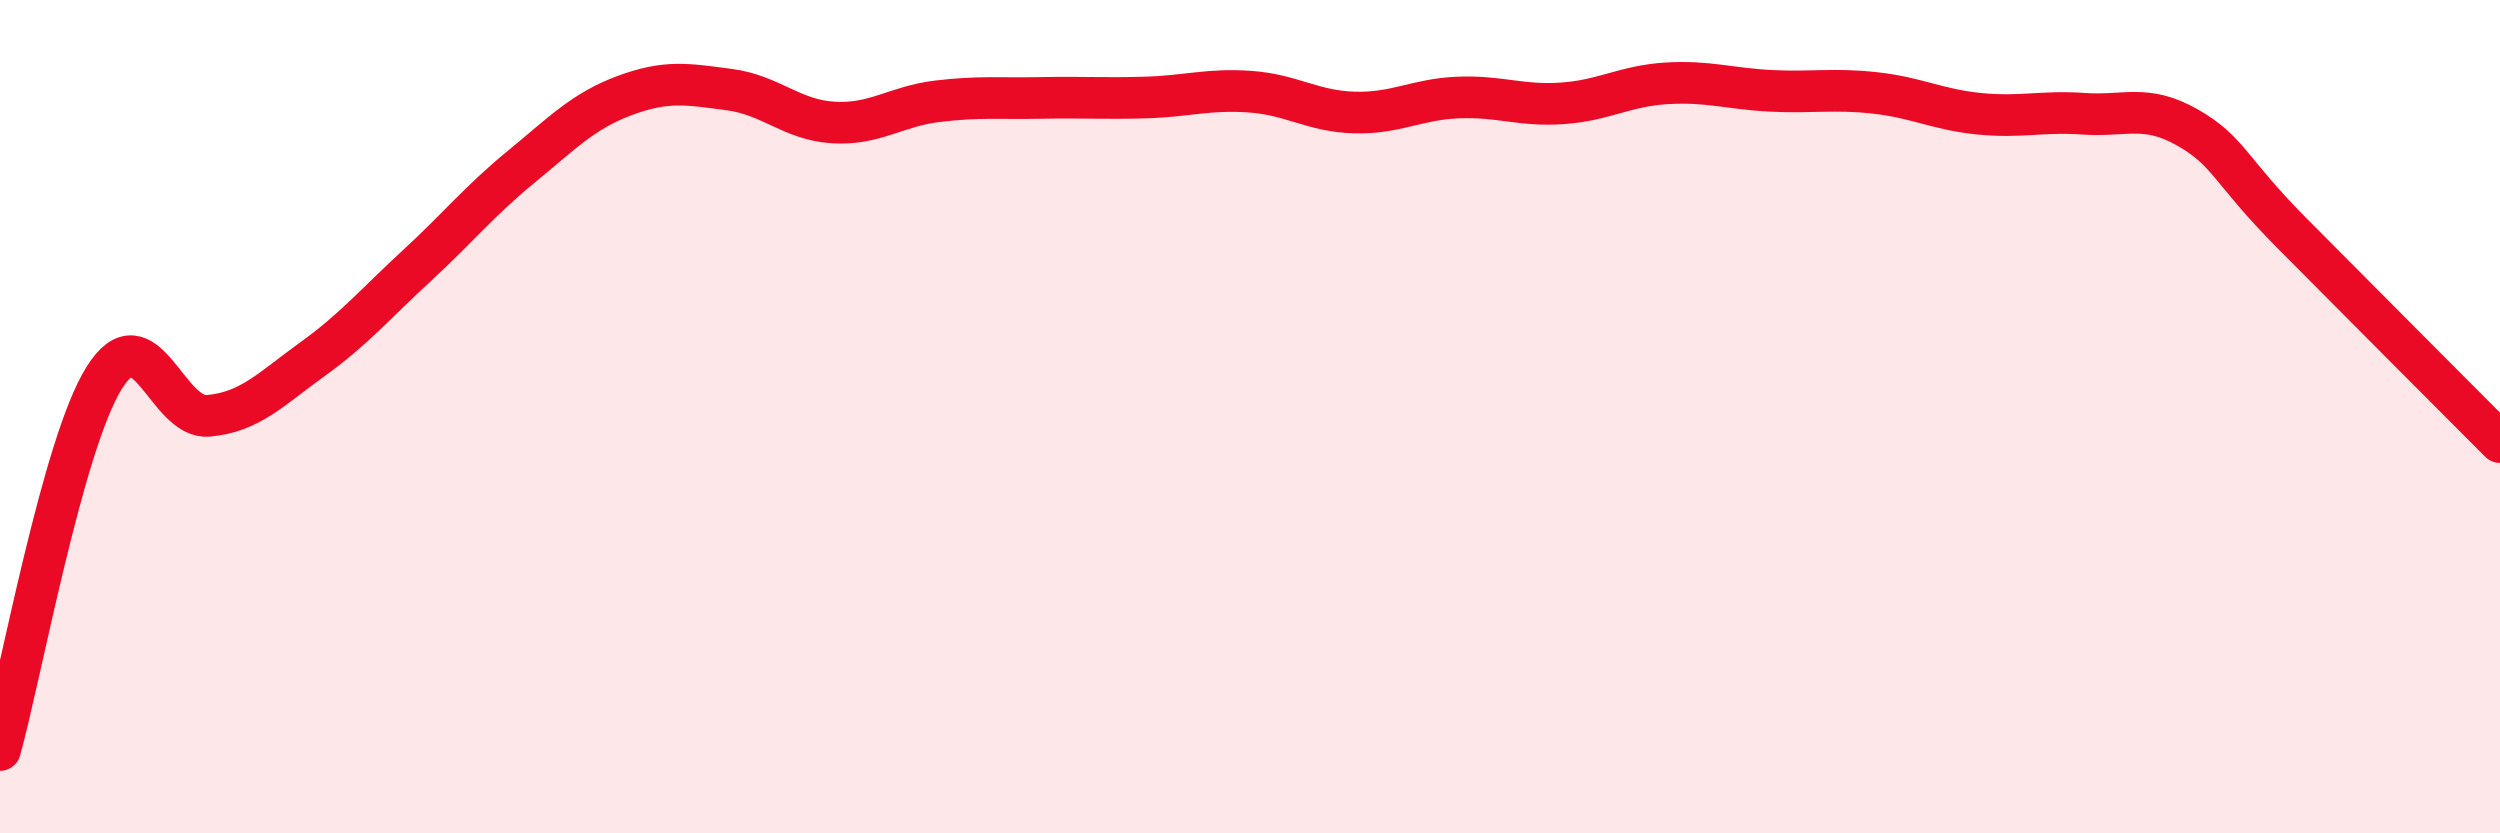
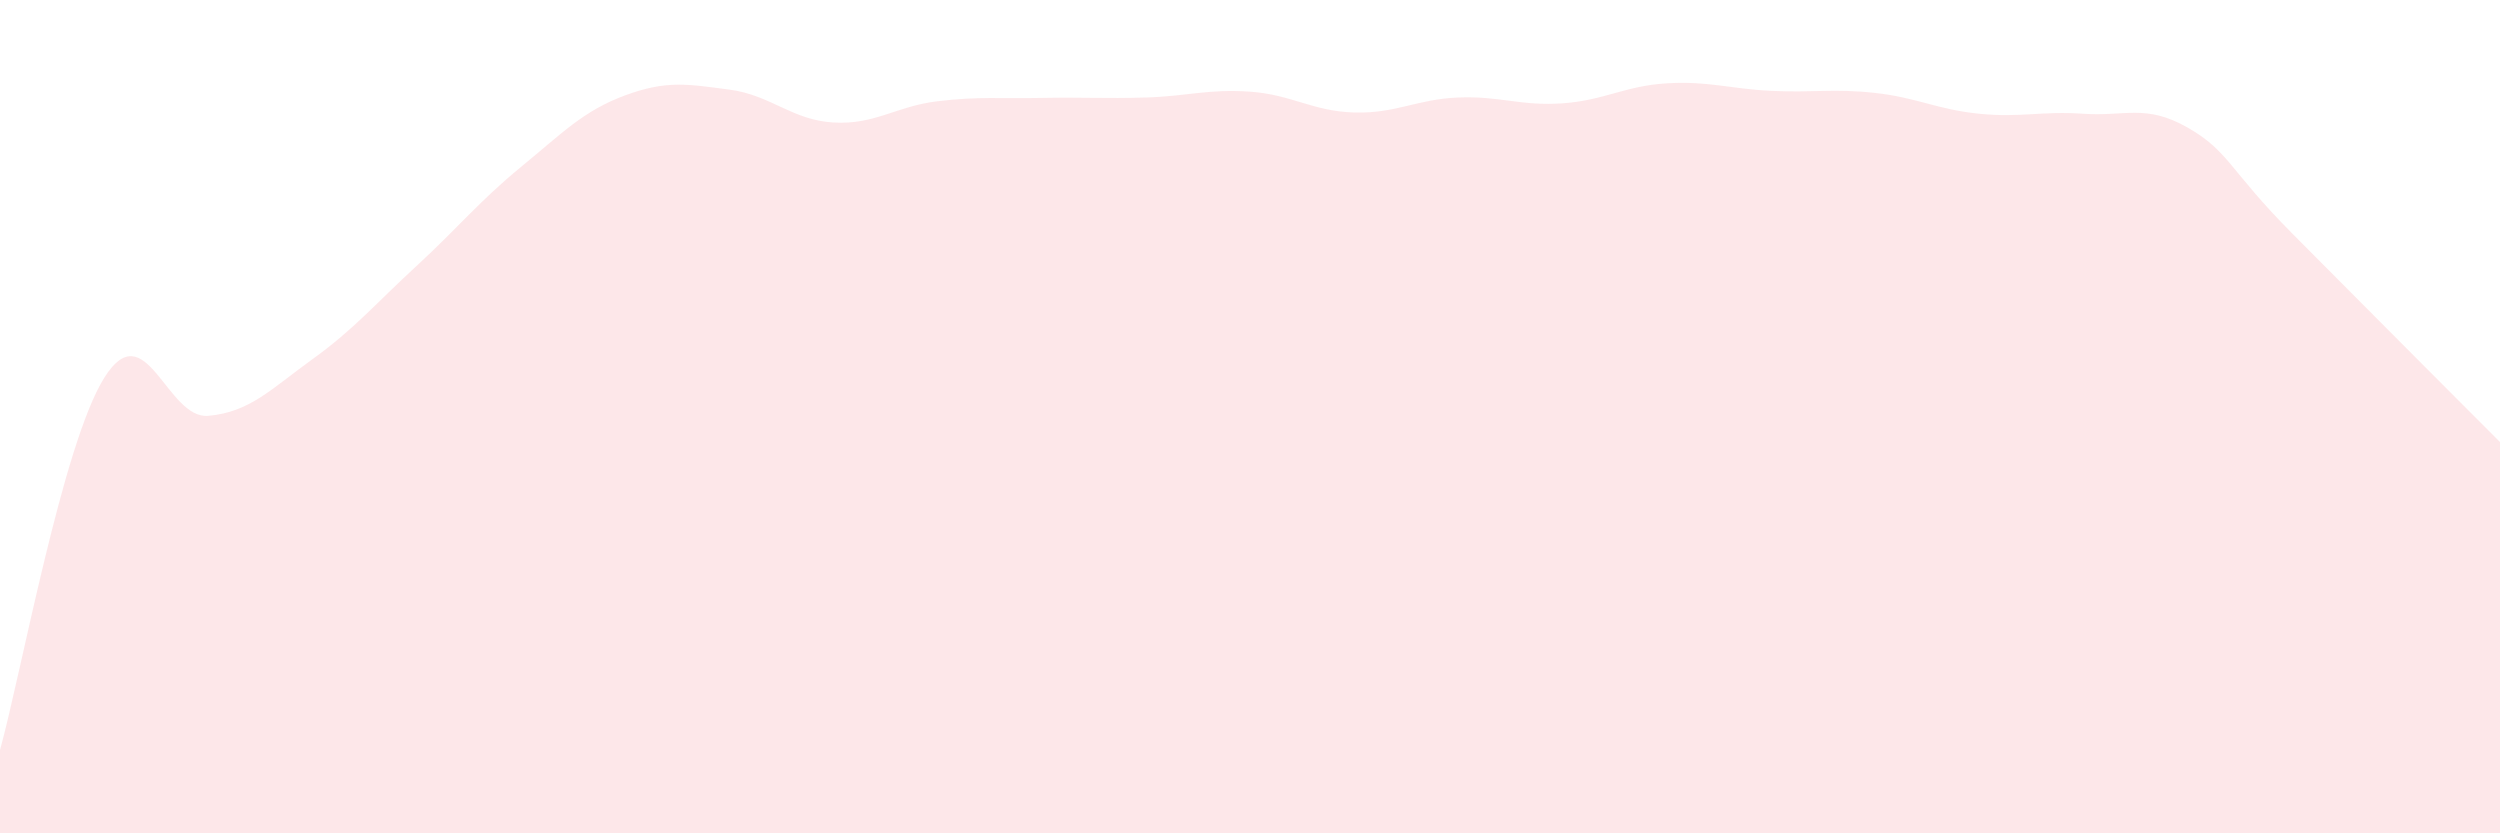
<svg xmlns="http://www.w3.org/2000/svg" width="60" height="20" viewBox="0 0 60 20">
  <path d="M 0,18 C 0.5,16.21 1.5,10.67 2.5,9.07 C 3.5,7.47 4,10.07 5,9.98 C 6,9.89 6.5,9.34 7.5,8.62 C 8.5,7.9 9,7.3 10,6.38 C 11,5.46 11.5,4.83 12.5,4.01 C 13.5,3.19 14,2.66 15,2.29 C 16,1.92 16.5,2.02 17.5,2.15 C 18.5,2.28 19,2.88 20,2.94 C 21,3 21.5,2.55 22.5,2.43 C 23.5,2.31 24,2.37 25,2.35 C 26,2.33 26.5,2.37 27.5,2.34 C 28.5,2.31 29,2.13 30,2.2 C 31,2.27 31.5,2.67 32.5,2.7 C 33.5,2.73 34,2.38 35,2.34 C 36,2.3 36.5,2.55 37.5,2.48 C 38.5,2.41 39,2.06 40,2 C 41,1.94 41.5,2.13 42.5,2.18 C 43.5,2.23 44,2.12 45,2.23 C 46,2.34 46.5,2.63 47.5,2.73 C 48.5,2.83 49,2.66 50,2.73 C 51,2.8 51.5,2.49 52.5,3.06 C 53.5,3.63 53.5,4.08 55,5.59 C 56.5,7.1 59,9.61 60,10.61L60 20L0 20Z" fill="#EB0A25" opacity="0.1" stroke-linecap="round" stroke-linejoin="round" />
-   <path d="M 0,18 C 0.5,16.21 1.5,10.67 2.5,9.07 C 3.5,7.47 4,10.07 5,9.98 C 6,9.89 6.5,9.34 7.5,8.62 C 8.5,7.9 9,7.3 10,6.38 C 11,5.46 11.5,4.83 12.5,4.01 C 13.5,3.19 14,2.66 15,2.29 C 16,1.92 16.5,2.02 17.5,2.15 C 18.5,2.28 19,2.88 20,2.94 C 21,3 21.5,2.55 22.5,2.43 C 23.5,2.31 24,2.37 25,2.35 C 26,2.33 26.5,2.37 27.5,2.34 C 28.5,2.31 29,2.13 30,2.2 C 31,2.27 31.5,2.67 32.5,2.7 C 33.5,2.73 34,2.38 35,2.34 C 36,2.3 36.5,2.55 37.5,2.48 C 38.5,2.41 39,2.06 40,2 C 41,1.94 41.5,2.13 42.5,2.18 C 43.5,2.23 44,2.12 45,2.23 C 46,2.34 46.5,2.63 47.5,2.73 C 48.5,2.83 49,2.66 50,2.73 C 51,2.8 51.5,2.49 52.5,3.06 C 53.5,3.63 53.5,4.08 55,5.59 C 56.5,7.1 59,9.61 60,10.61" stroke="#EB0A25" stroke-width="1" fill="none" stroke-linecap="round" stroke-linejoin="round" />
</svg>